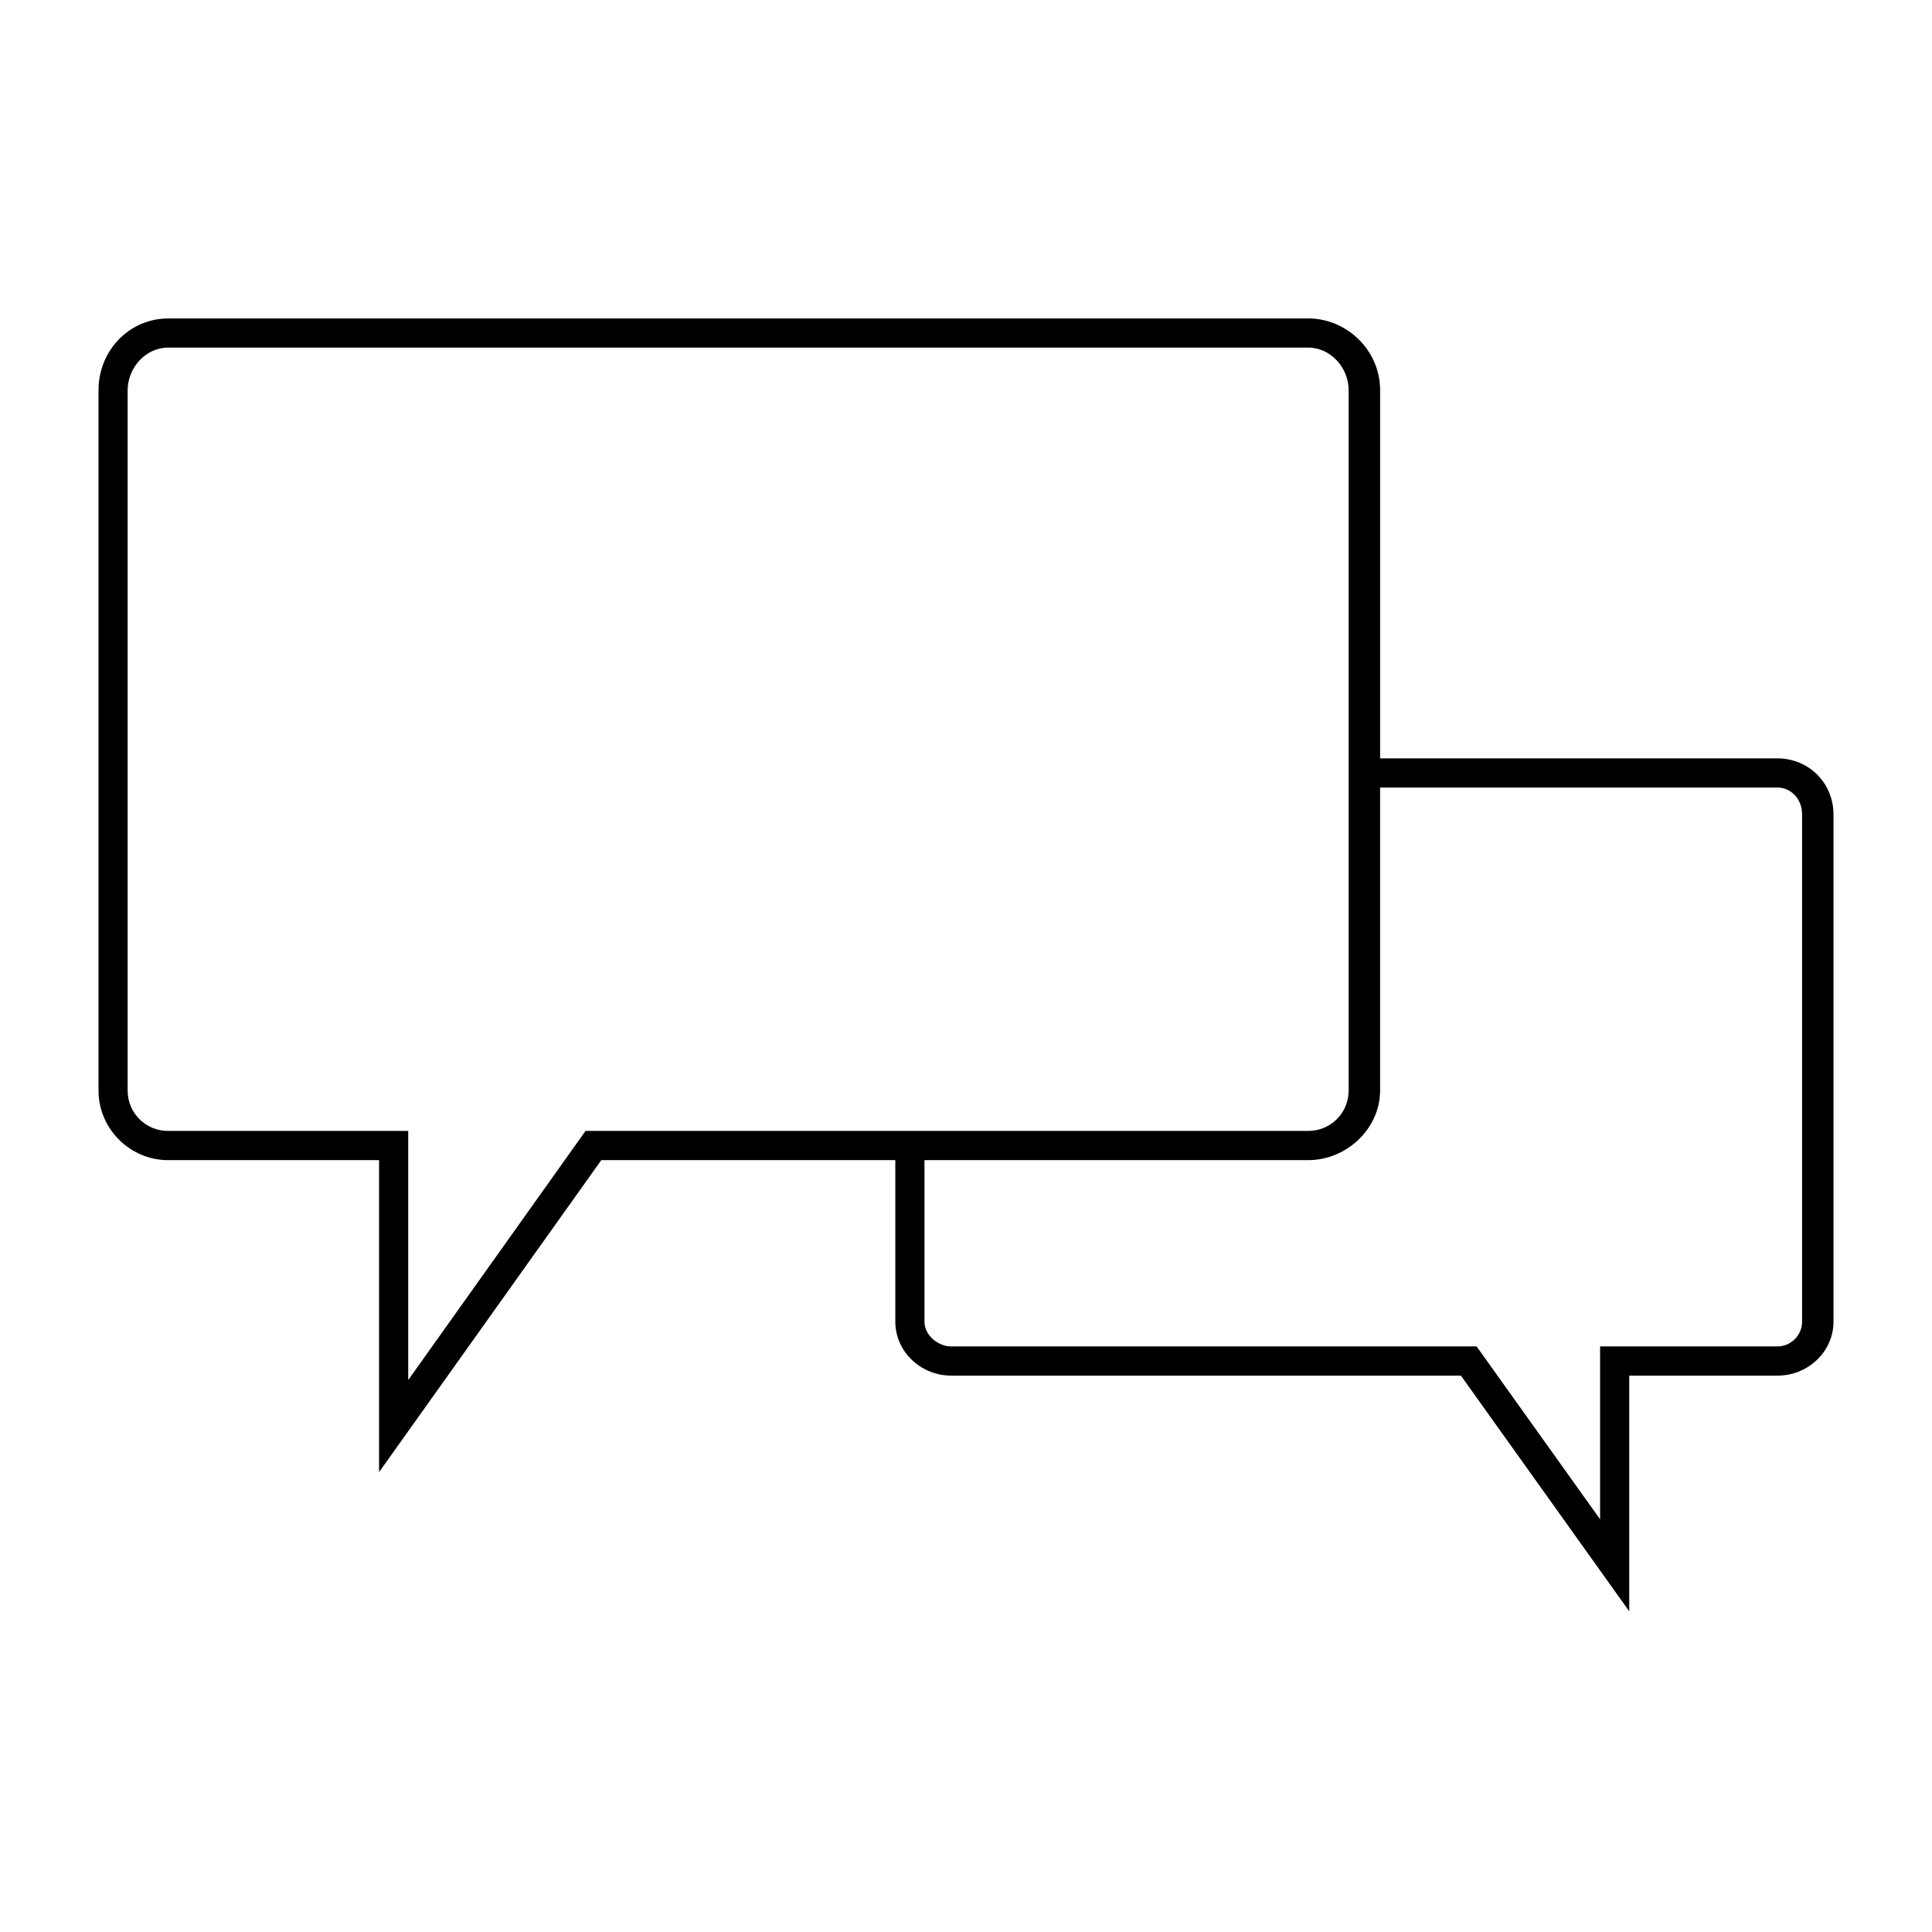
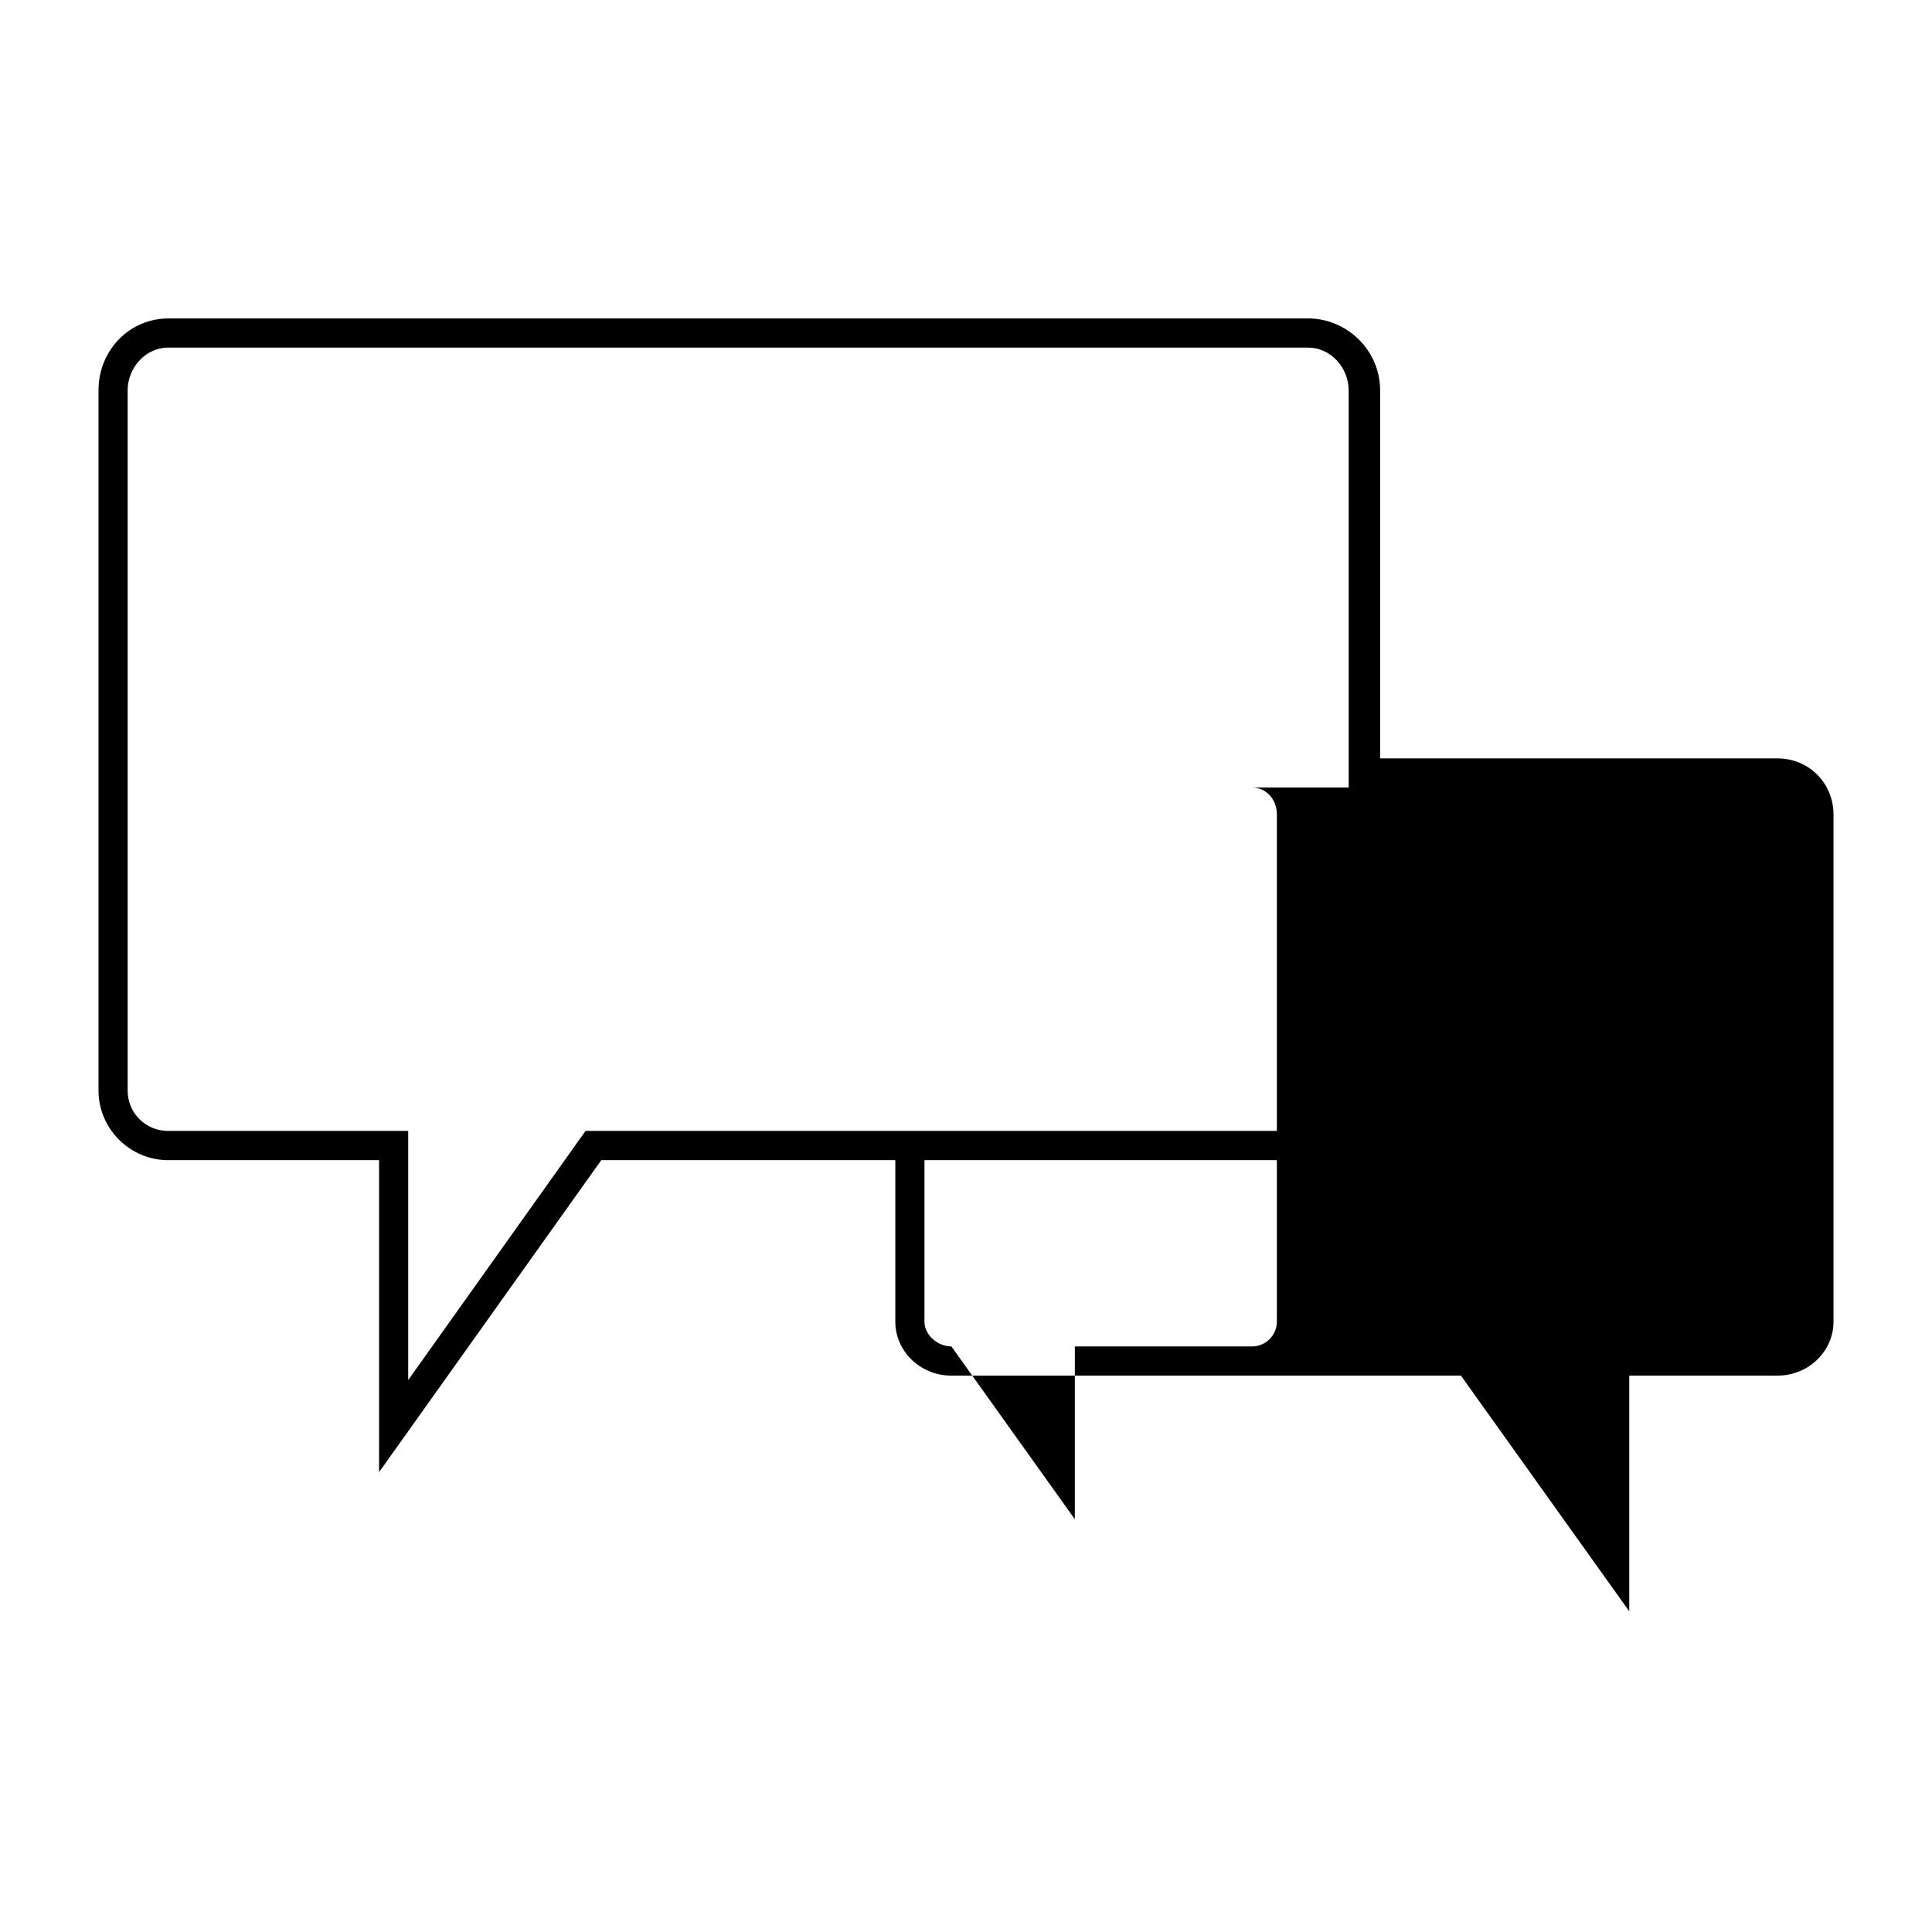
<svg xmlns="http://www.w3.org/2000/svg" fill="#000000" width="800px" height="800px" version="1.1" viewBox="144 144 512 512">
-   <path d="m188.54 228.39h302.17c10.113 0 19.035 8.328 19.035 19.035v97.551h105.28c8.328 0 14.871 6.543 14.871 14.871v134.43c0 7.734-6.543 14.277-14.871 14.277h-39.258v62.457l-44.609-62.457h-135.02c-8.328 0-14.871-6.543-14.871-14.277v-42.828h-77.922l-58.887 82.68v-82.68h-55.914c-10.113 0-18.438-8.328-18.438-18.438v-185.58c0-10.707 8.328-19.035 18.438-19.035zm321.2 124.32v80.301c0 10.113-8.922 18.438-19.035 18.438h-101.71v42.828c0 3.57 3.57 6.543 7.137 6.543h139.19l32.715 45.801v-45.801h46.992c3.57 0 6.543-2.973 6.543-6.543v-134.43c0-4.164-2.973-7.137-6.543-7.137zm-19.035-116.59h-302.17c-5.949 0-10.707 5.352-10.707 11.301v185.58c0 5.949 4.758 10.707 10.707 10.707h63.645v66.023l46.992-66.023h191.53c5.949 0 10.707-4.758 10.707-10.707v-185.58c0-5.949-4.758-11.301-10.707-11.301z" />
+   <path d="m188.54 228.39h302.17c10.113 0 19.035 8.328 19.035 19.035v97.551h105.28c8.328 0 14.871 6.543 14.871 14.871v134.43c0 7.734-6.543 14.277-14.871 14.277h-39.258v62.457l-44.609-62.457h-135.02c-8.328 0-14.871-6.543-14.871-14.277v-42.828h-77.922l-58.887 82.68v-82.68h-55.914c-10.113 0-18.438-8.328-18.438-18.438v-185.58c0-10.707 8.328-19.035 18.438-19.035zm321.2 124.32v80.301c0 10.113-8.922 18.438-19.035 18.438h-101.71v42.828c0 3.57 3.57 6.543 7.137 6.543l32.715 45.801v-45.801h46.992c3.57 0 6.543-2.973 6.543-6.543v-134.43c0-4.164-2.973-7.137-6.543-7.137zm-19.035-116.59h-302.17c-5.949 0-10.707 5.352-10.707 11.301v185.58c0 5.949 4.758 10.707 10.707 10.707h63.645v66.023l46.992-66.023h191.53c5.949 0 10.707-4.758 10.707-10.707v-185.58c0-5.949-4.758-11.301-10.707-11.301z" />
</svg>